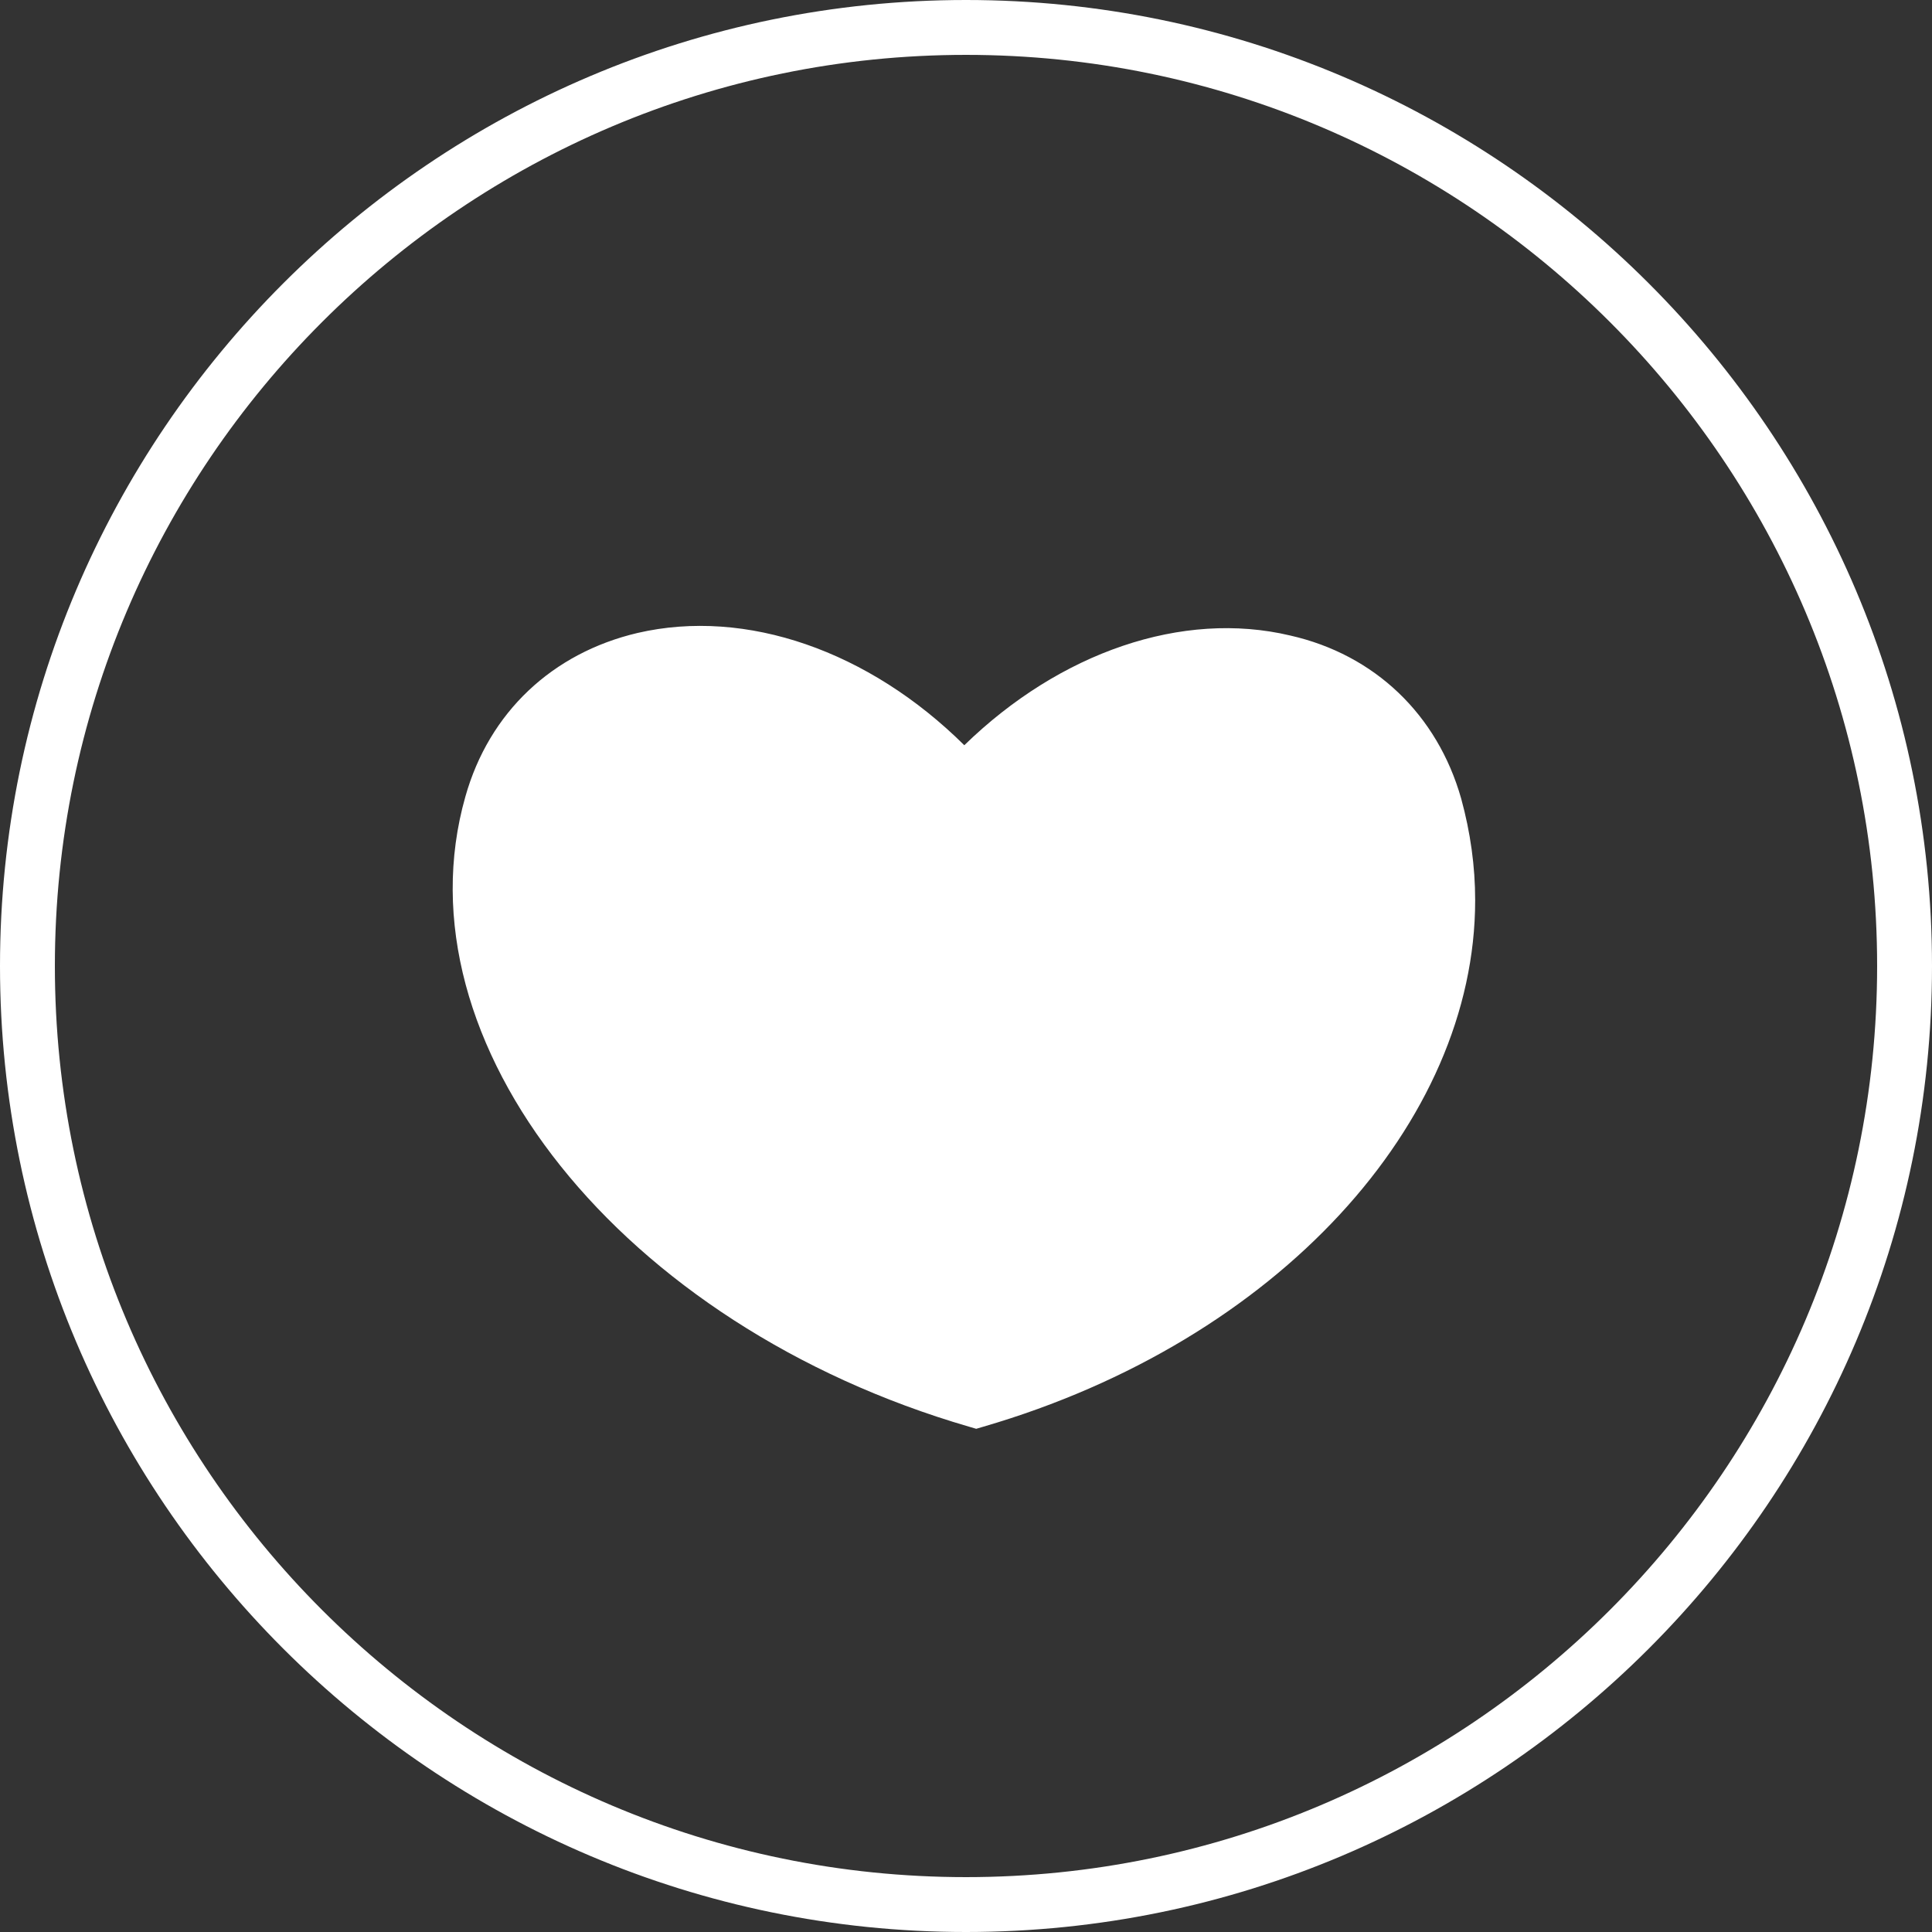
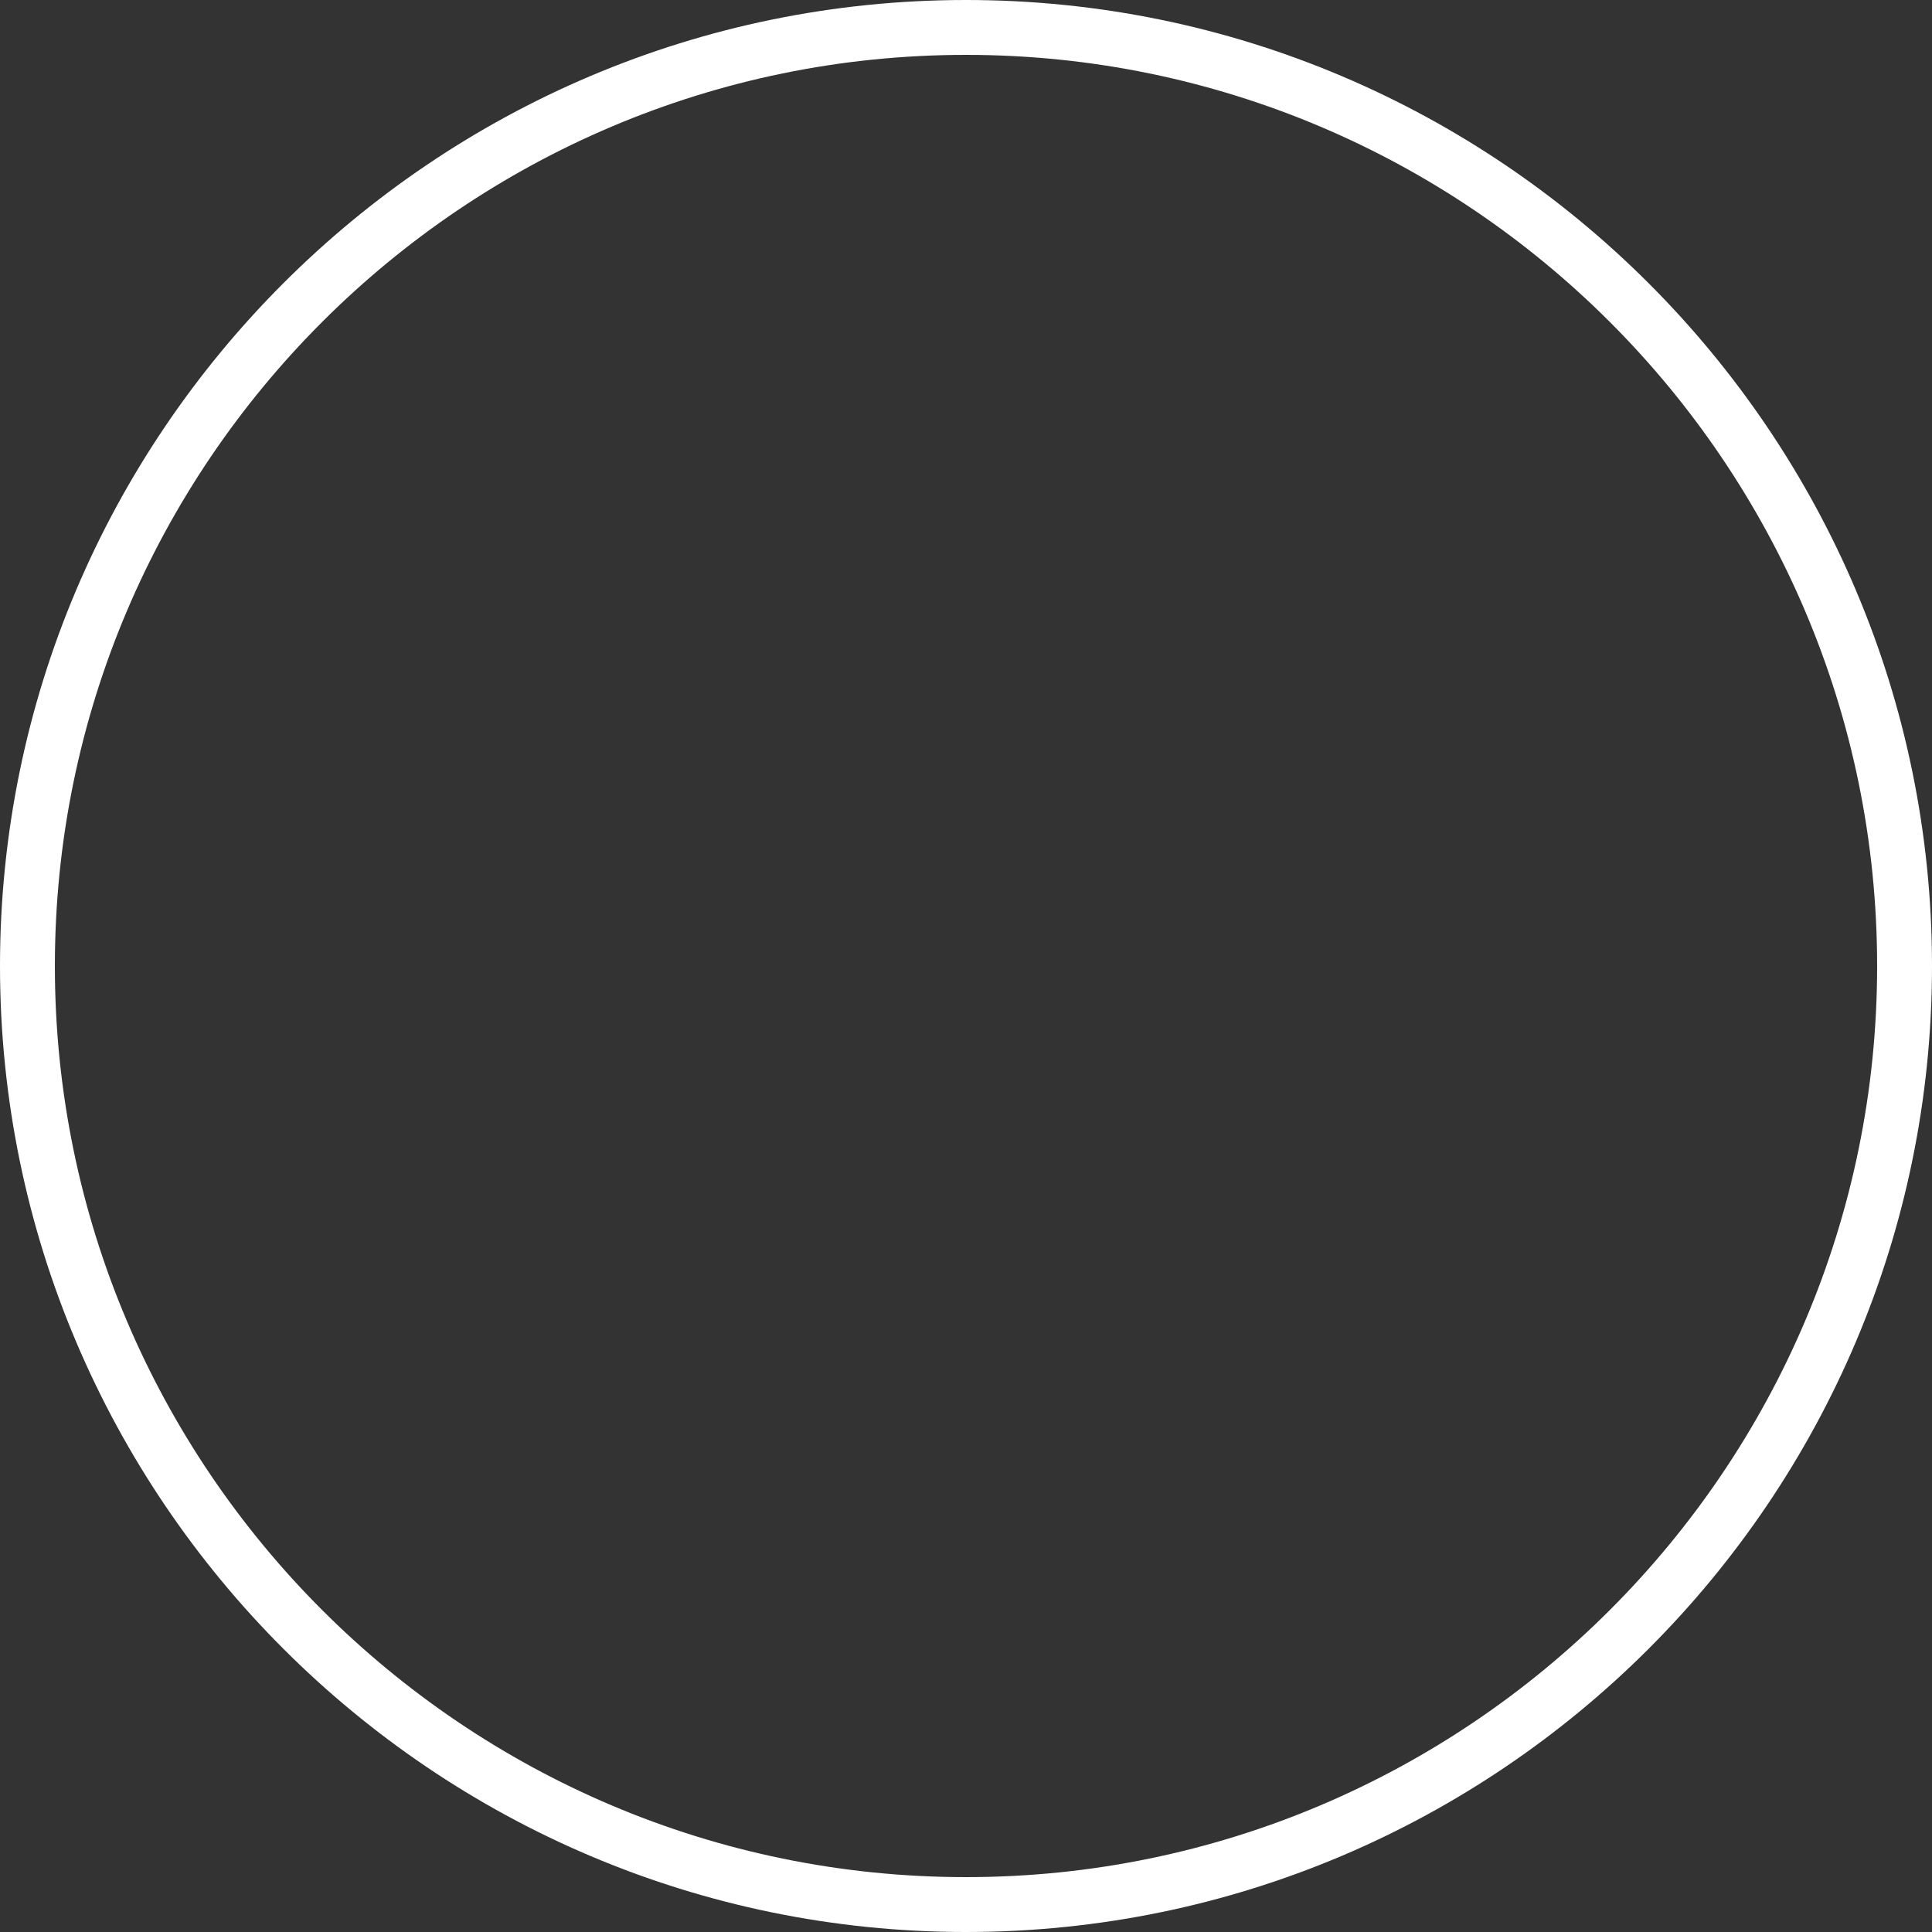
<svg xmlns="http://www.w3.org/2000/svg" viewBox="0 0 45.42 45.42" id="Layer_2">
  <rect x="0" y="0" width="45.42" height="45.42" fill="#333333" stroke="none" />
  <defs>
    <style>.cls-1{fill:#fff;stroke-width:0px;}</style>
  </defs>
  <g id="Layer_2-2">
    <path d="m22.71,45.42C10.19,45.42,0,35.23,0,22.71S10.19,0,22.71,0s22.71,10.19,22.71,22.71-10.19,22.71-22.71,22.71Zm0-44.13C10.9,1.29,1.29,10.9,1.29,22.71s9.61,21.42,21.42,21.42,21.42-9.61,21.42-21.42S34.52,1.29,22.71,1.29Z" class="cls-1" />
-     <path d="m34.68,21.17c0,5.21-4.63,10.35-11.56,12.37l-.17.05-.17-.05c-8.18-2.38-13.48-9.03-11.84-14.81.56-1.99,2.05-3.38,4.05-3.85,2.55-.59,5.44.42,7.68,2.64,2.25-2.19,5.13-3.18,7.66-2.58,1.99.45,3.46,1.86,4.02,3.83.22.8.33,1.6.33,2.39Z" class="cls-1" />
  </g>
</svg>